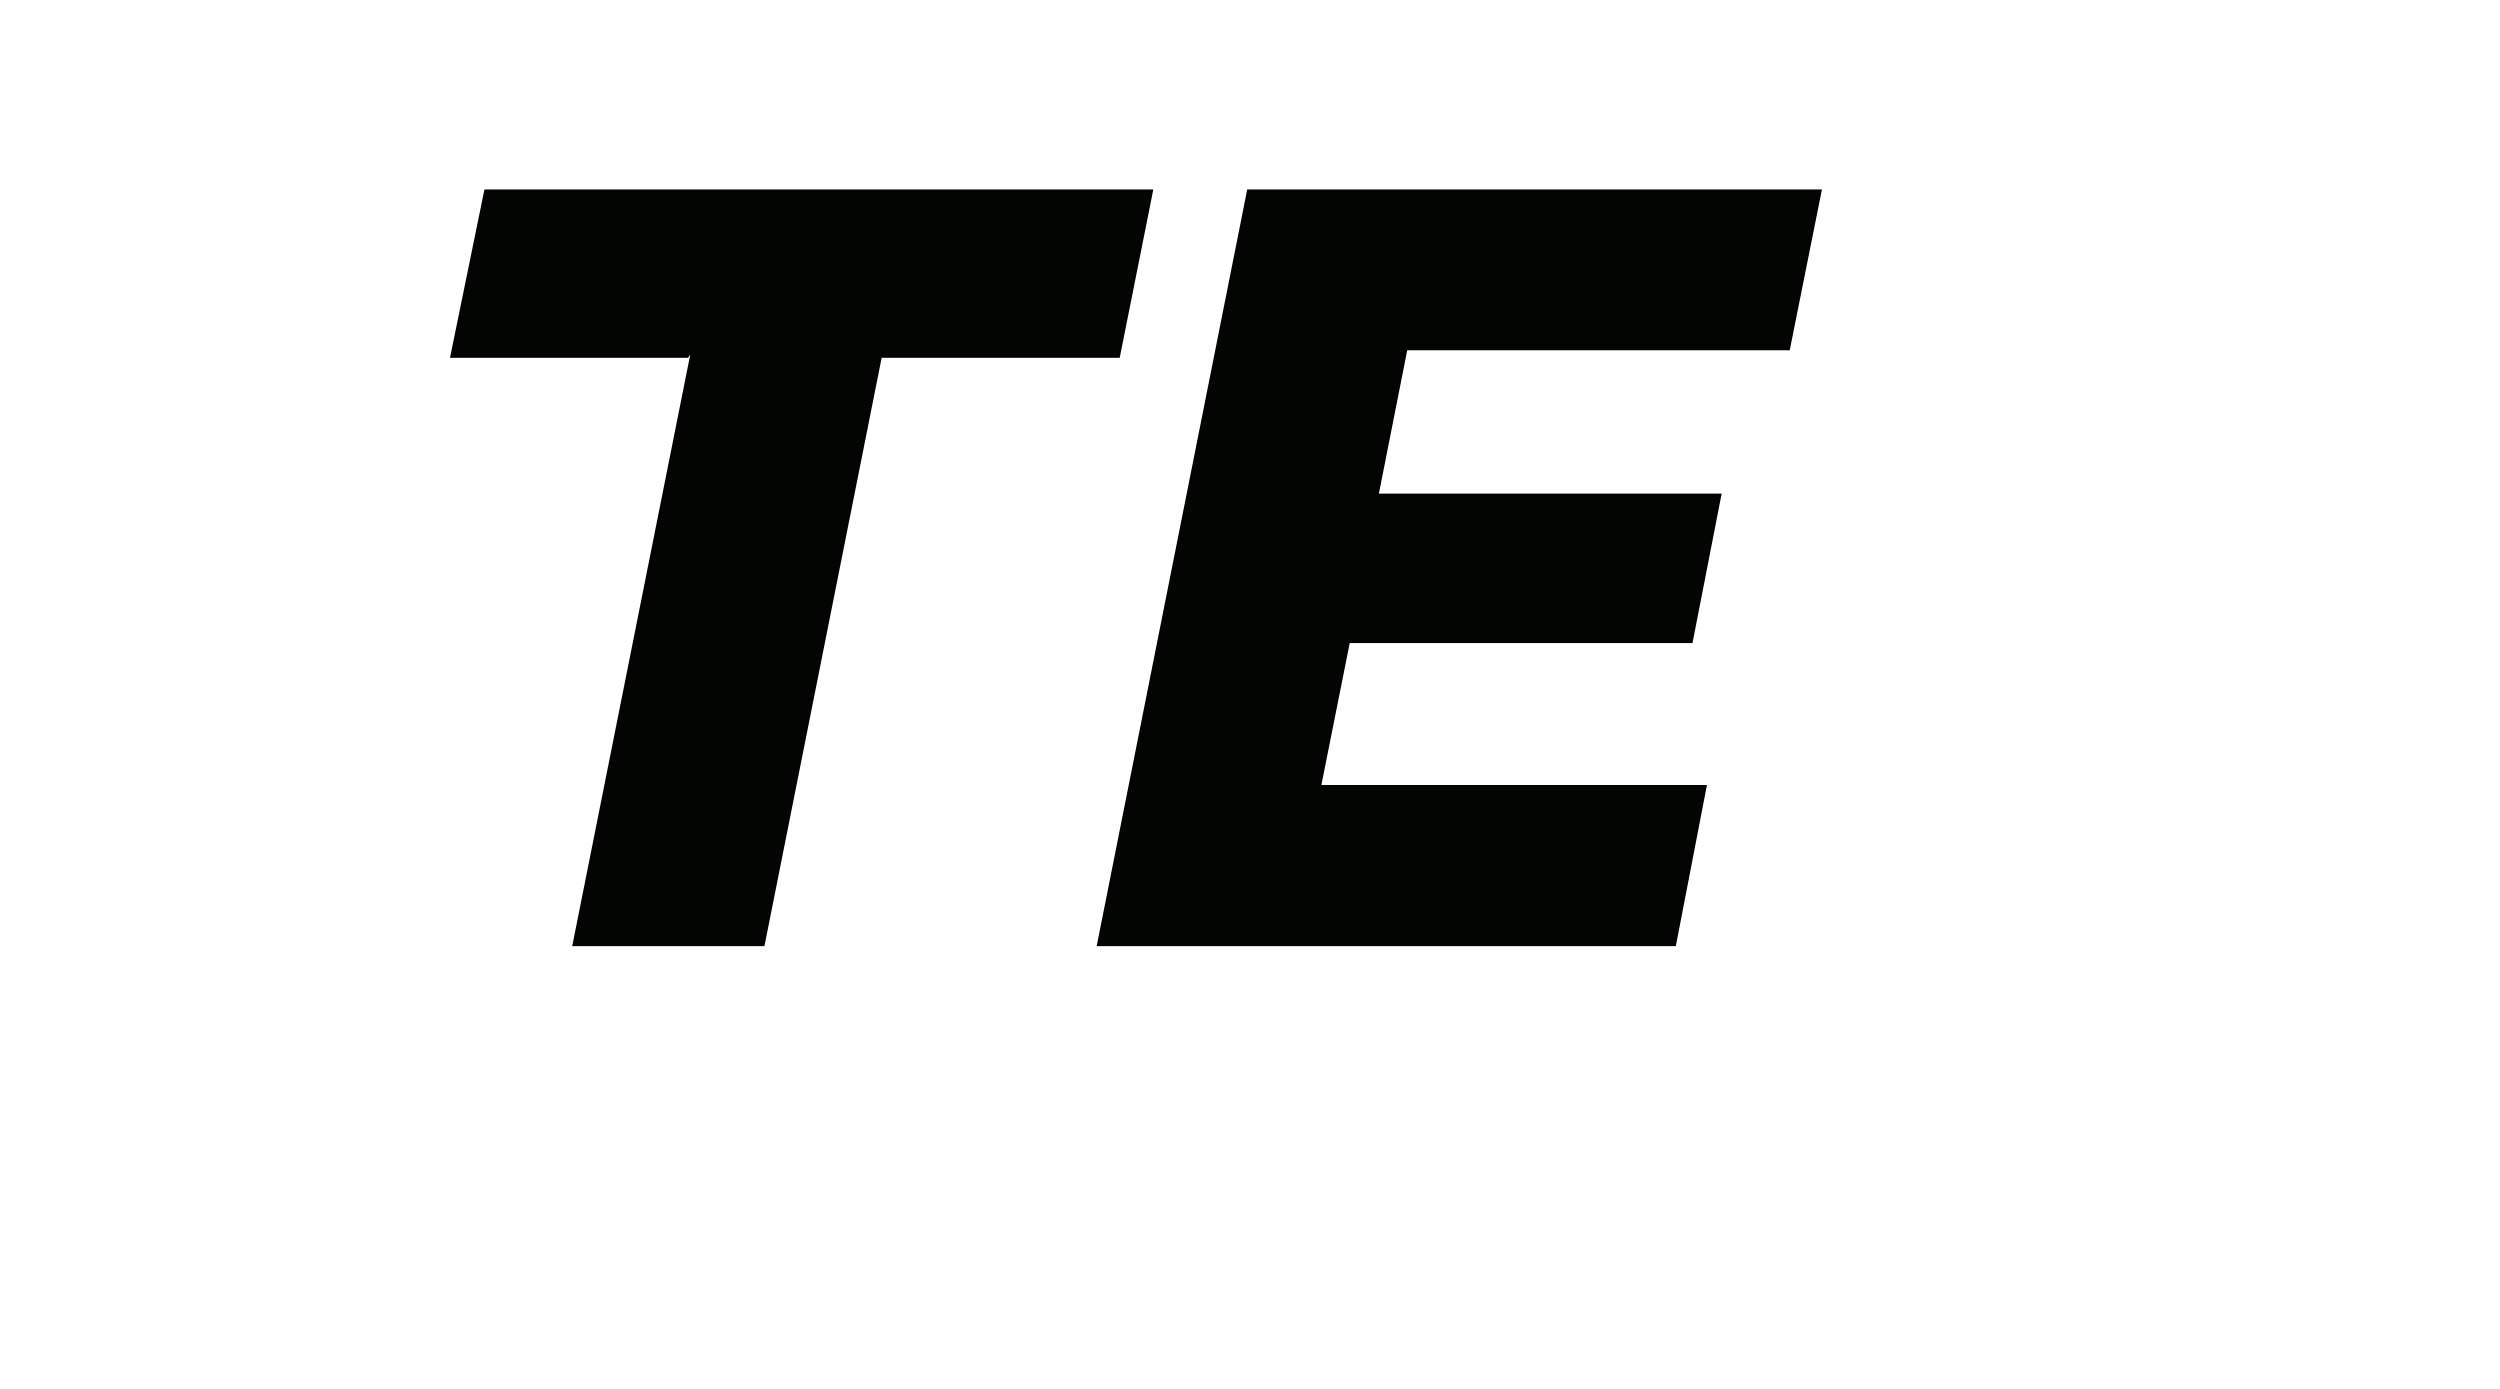
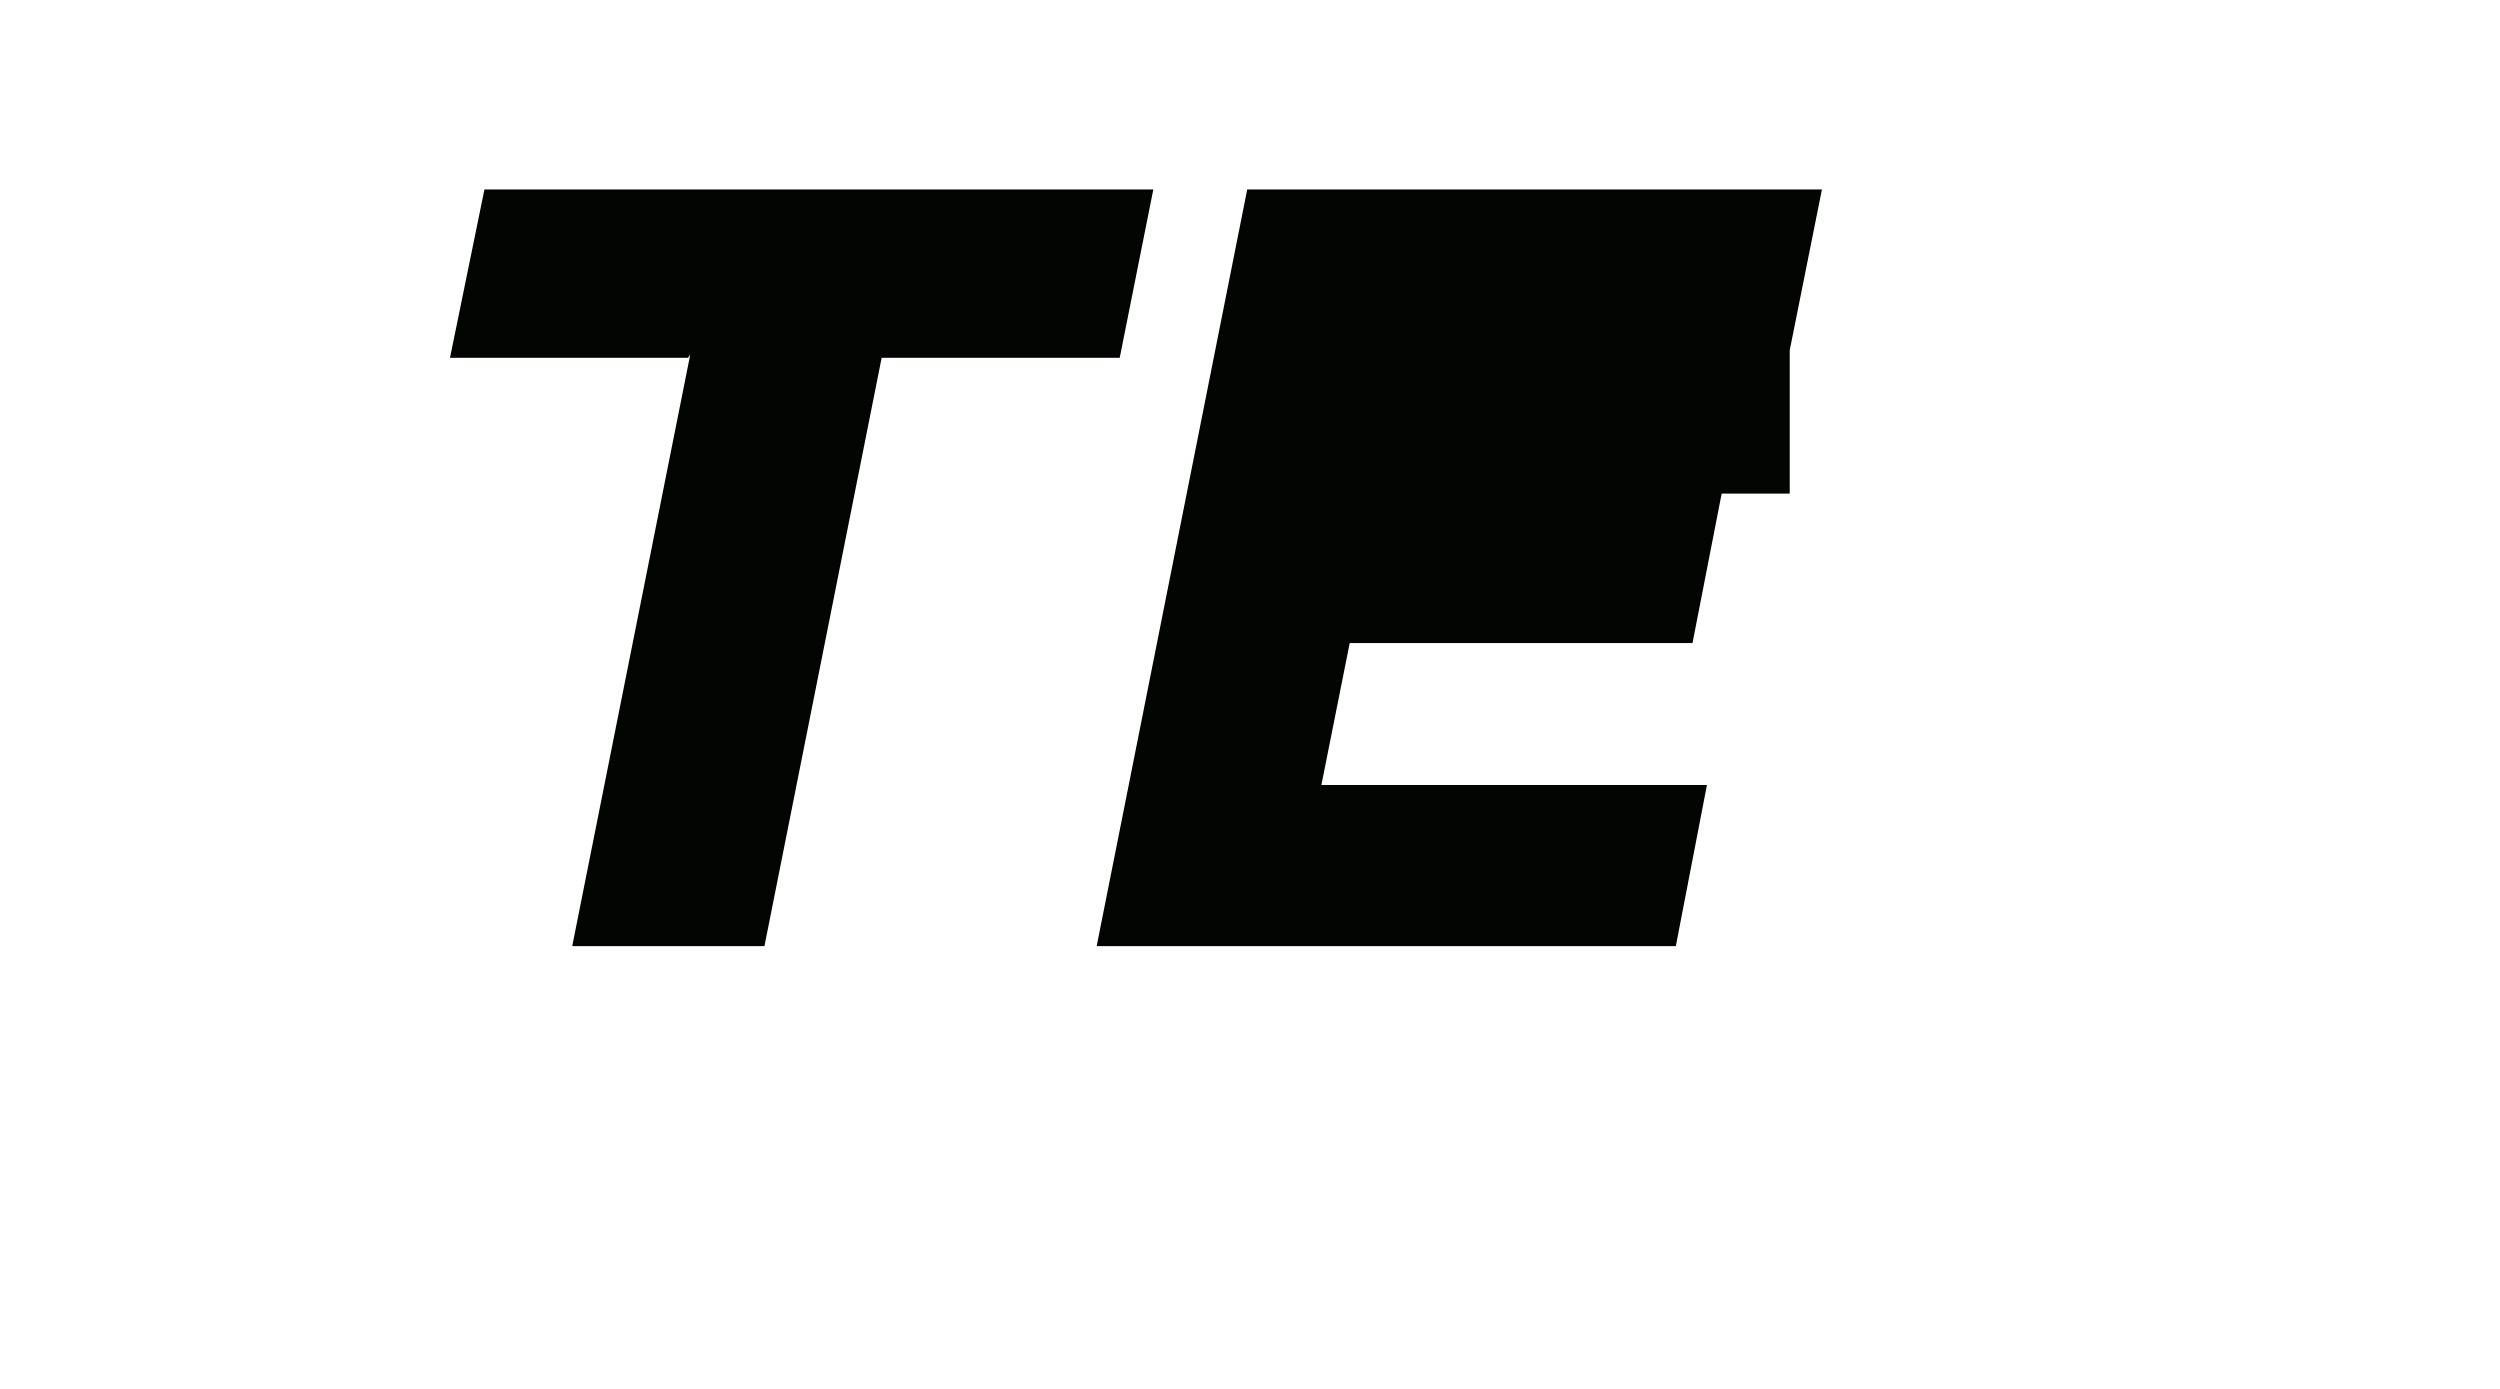
<svg xmlns="http://www.w3.org/2000/svg" fill="none" height="100%" overflow="visible" preserveAspectRatio="none" style="display: block;" viewBox="0 0 9 5" width="100%">
  <g id="wrapper">
-     <path d="M4.152 0.682H1.744L1.62 1.288H2.477L2.485 1.276L2.06 3.406H2.752L3.174 1.288H4.031L4.152 0.682ZM6.443 1.261L6.559 0.682H4.49L3.948 3.406H6.033L6.145 2.826H4.757L4.859 2.315H6.093L6.198 1.777H4.964L5.066 1.261H6.443Z" fill="#030502" id="TE" />
+     <path d="M4.152 0.682H1.744L1.62 1.288H2.477L2.485 1.276L2.06 3.406H2.752L3.174 1.288H4.031L4.152 0.682ZM6.443 1.261L6.559 0.682H4.49L3.948 3.406H6.033L6.145 2.826H4.757L4.859 2.315H6.093L6.198 1.777H4.964H6.443Z" fill="#030502" id="TE" />
  </g>
</svg>